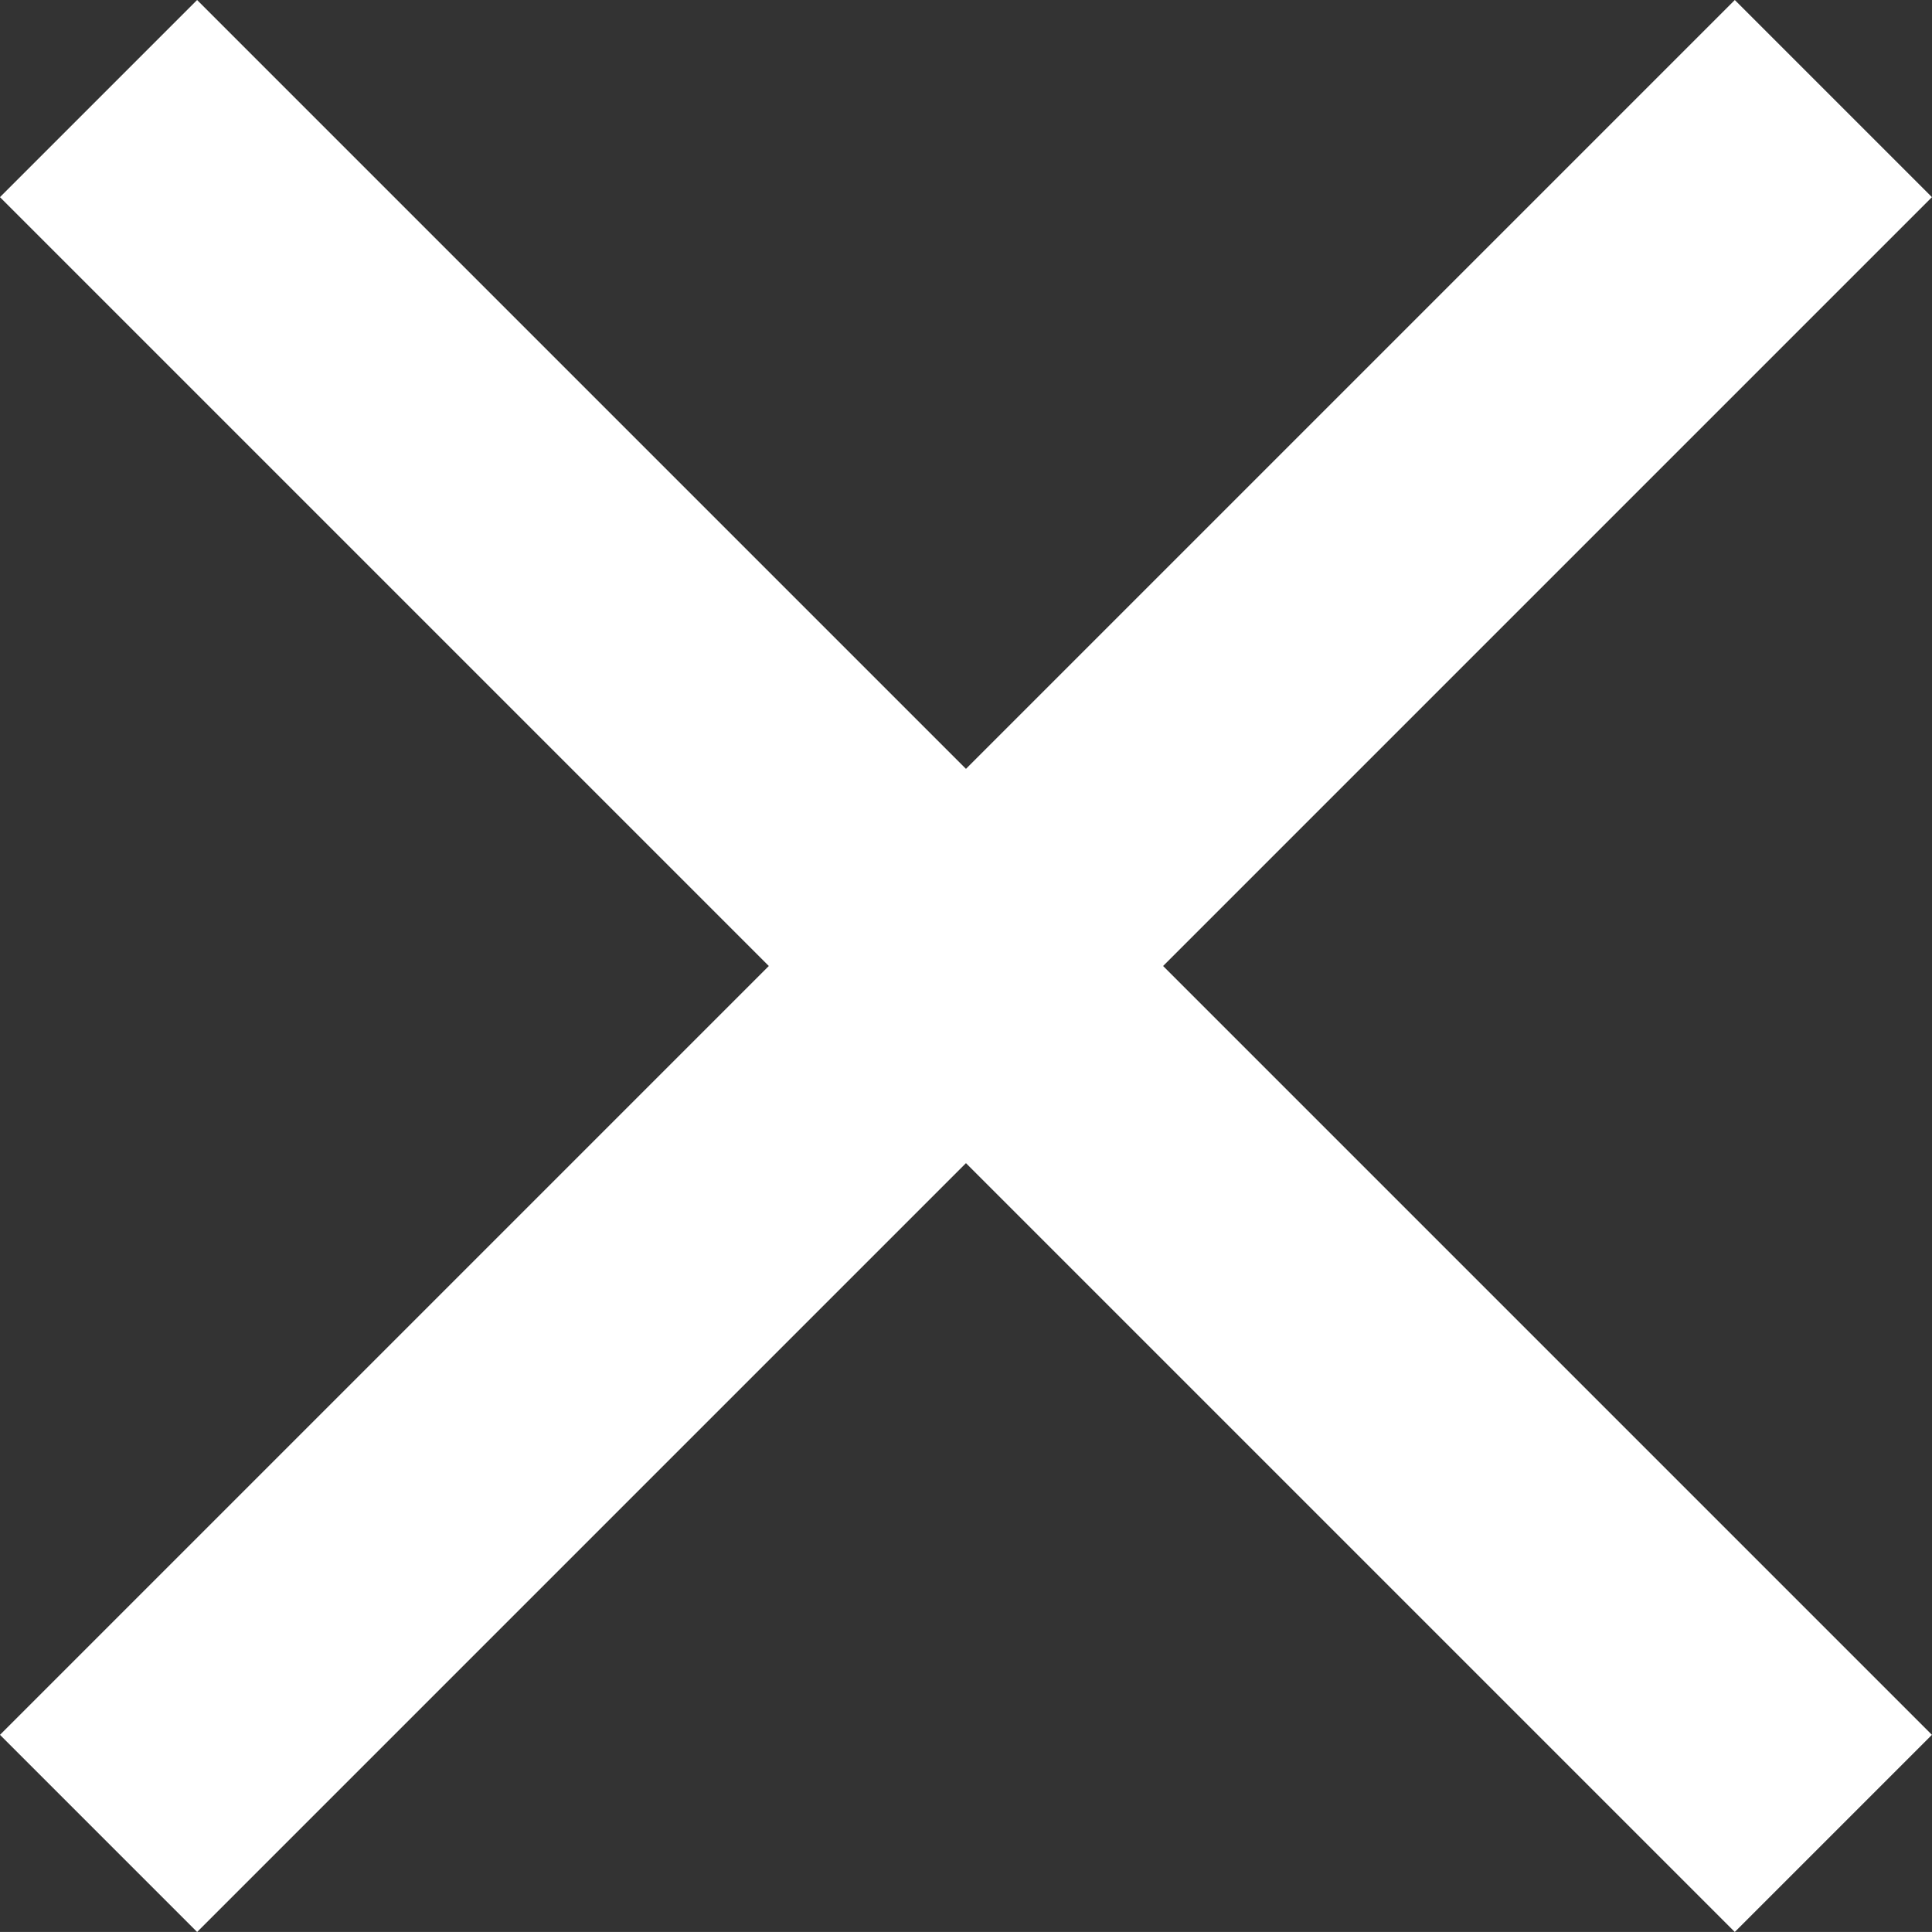
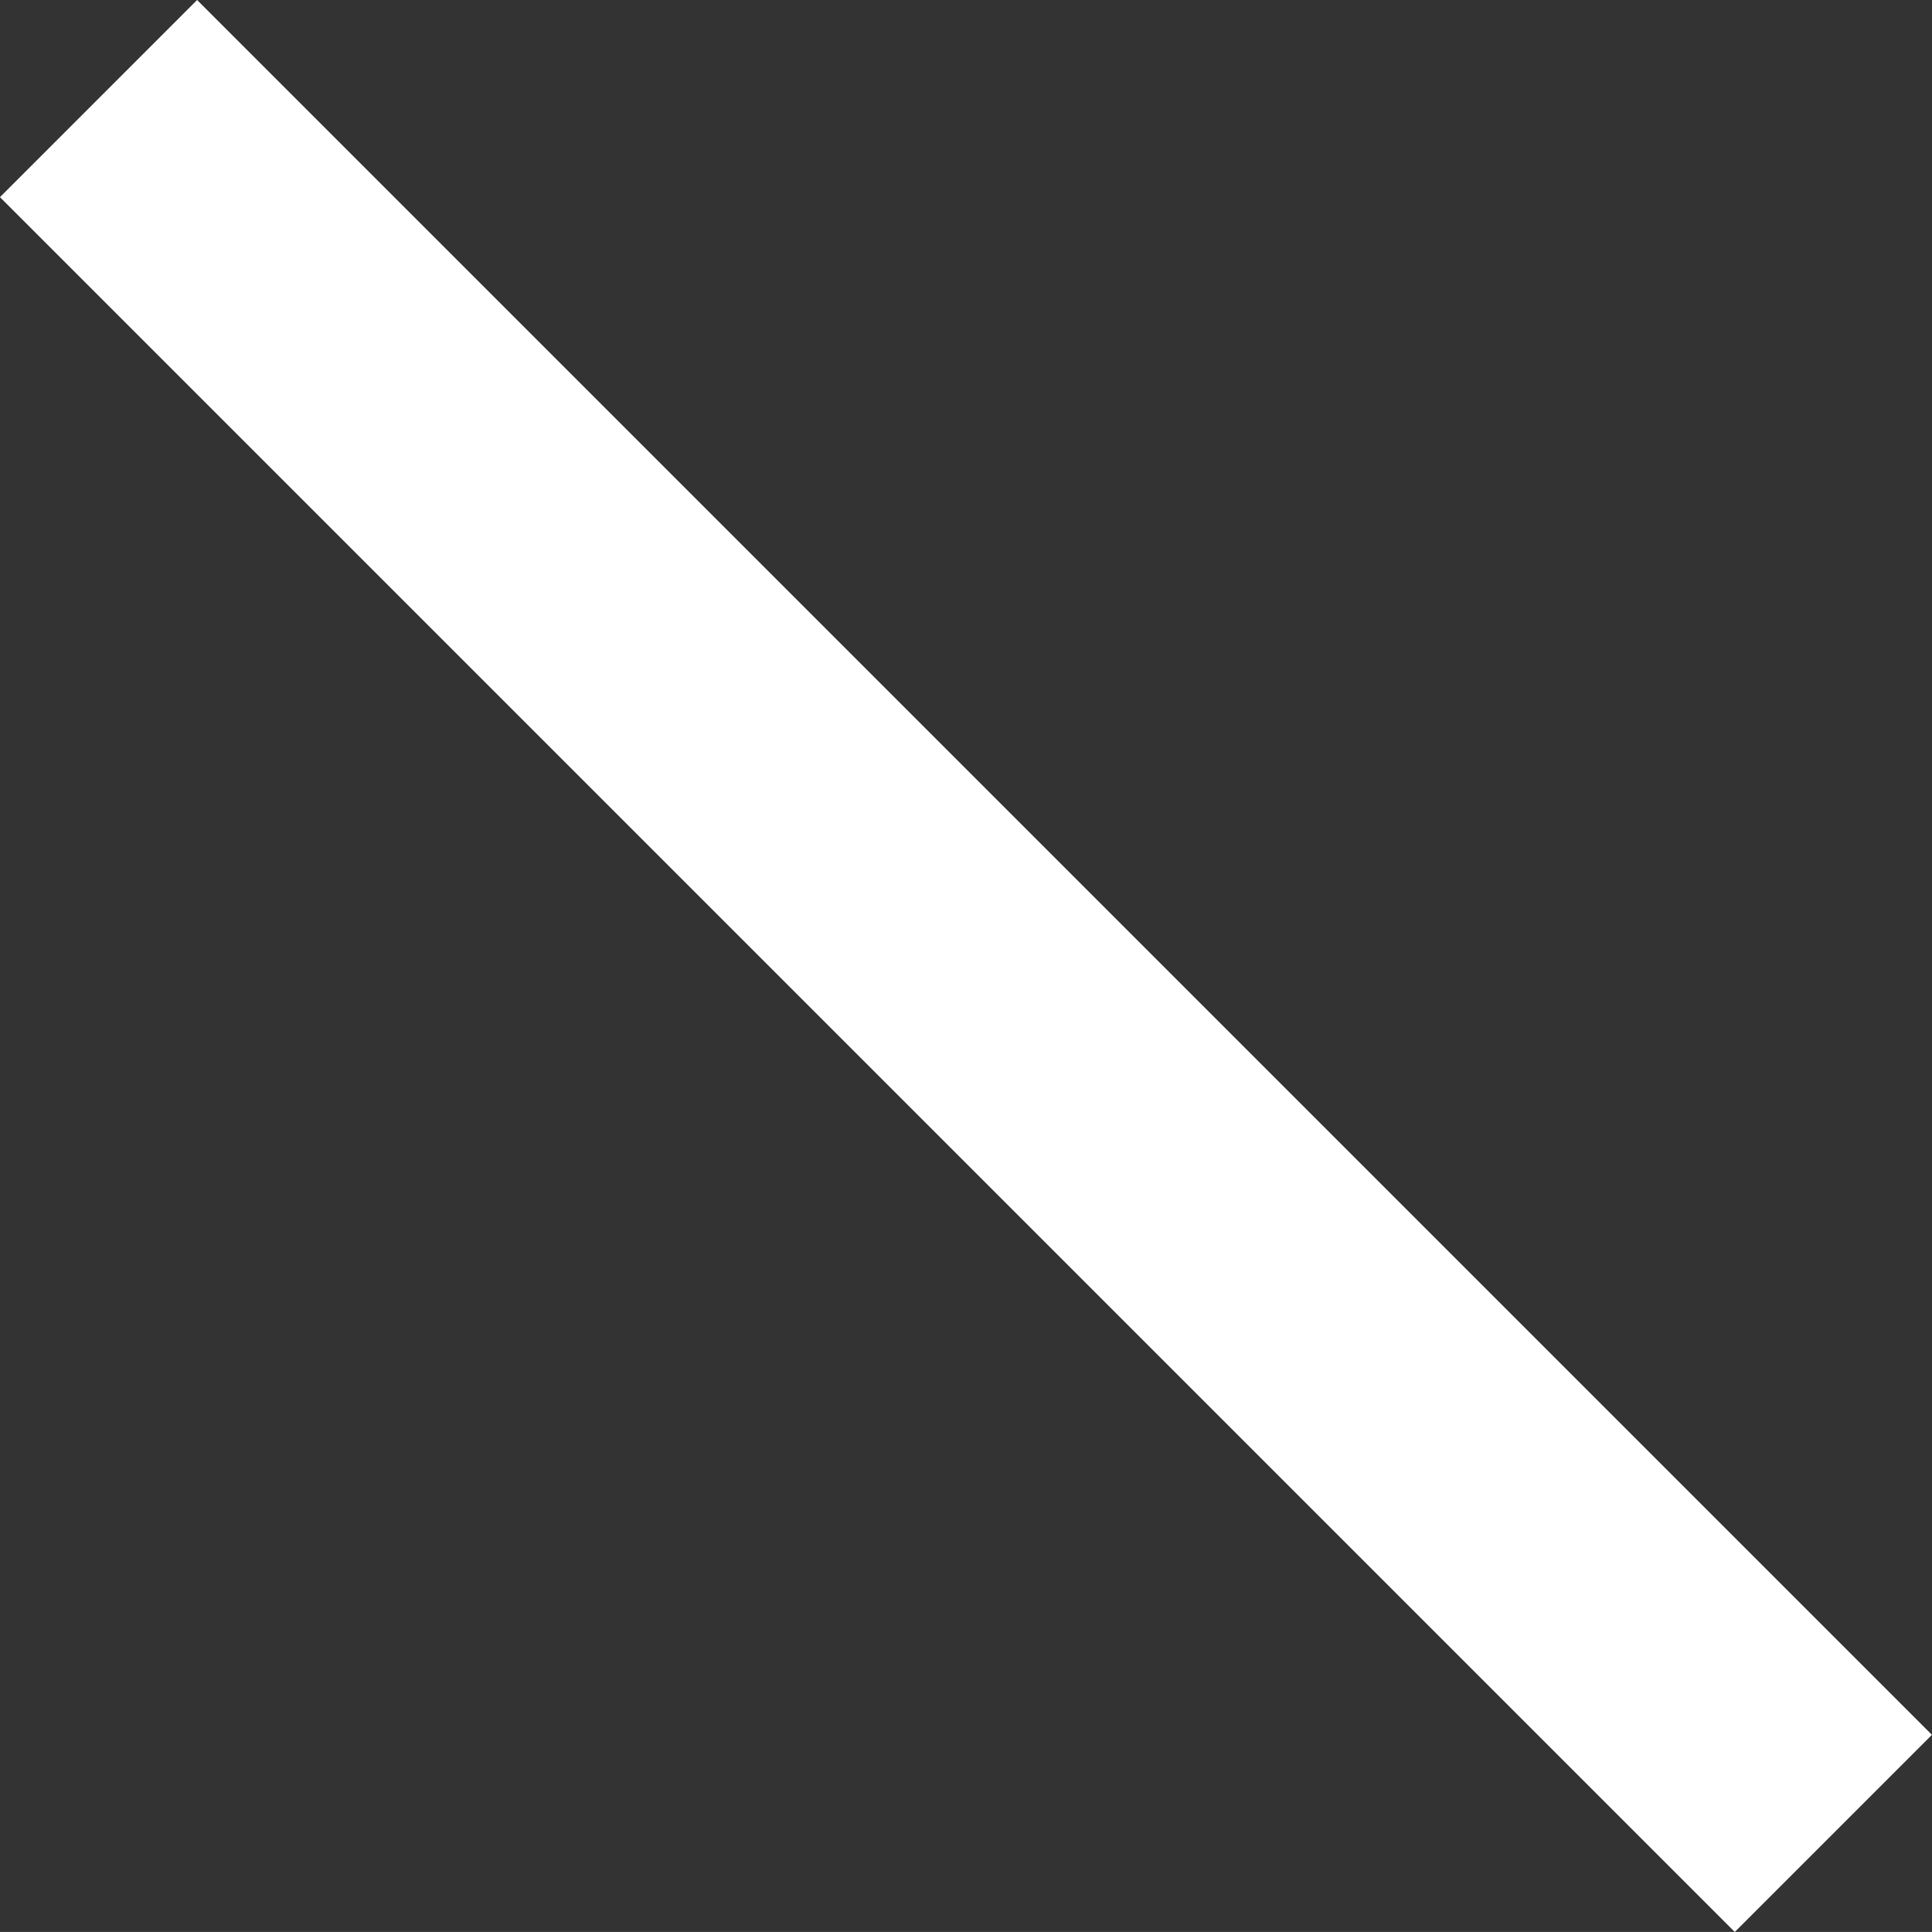
<svg xmlns="http://www.w3.org/2000/svg" width="34.649" height="34.648" viewBox="0 0 34.649 34.648">
  <rect x="0" y="0" width="34.649" height="34.648" fill="#333333" stroke="none" />
  <g id="グループ_90" data-name="グループ 90" transform="translate(-1464.822 -148.822)">
    <rect id="長方形_234" data-name="長方形 234" width="44" height="5" transform="translate(1468.357 148.822) rotate(45)" fill="#fff" />
-     <rect id="長方形_235" data-name="長方形 235" width="44" height="5" transform="translate(1499.47 152.358) rotate(135)" fill="#fff" />
  </g>
</svg>